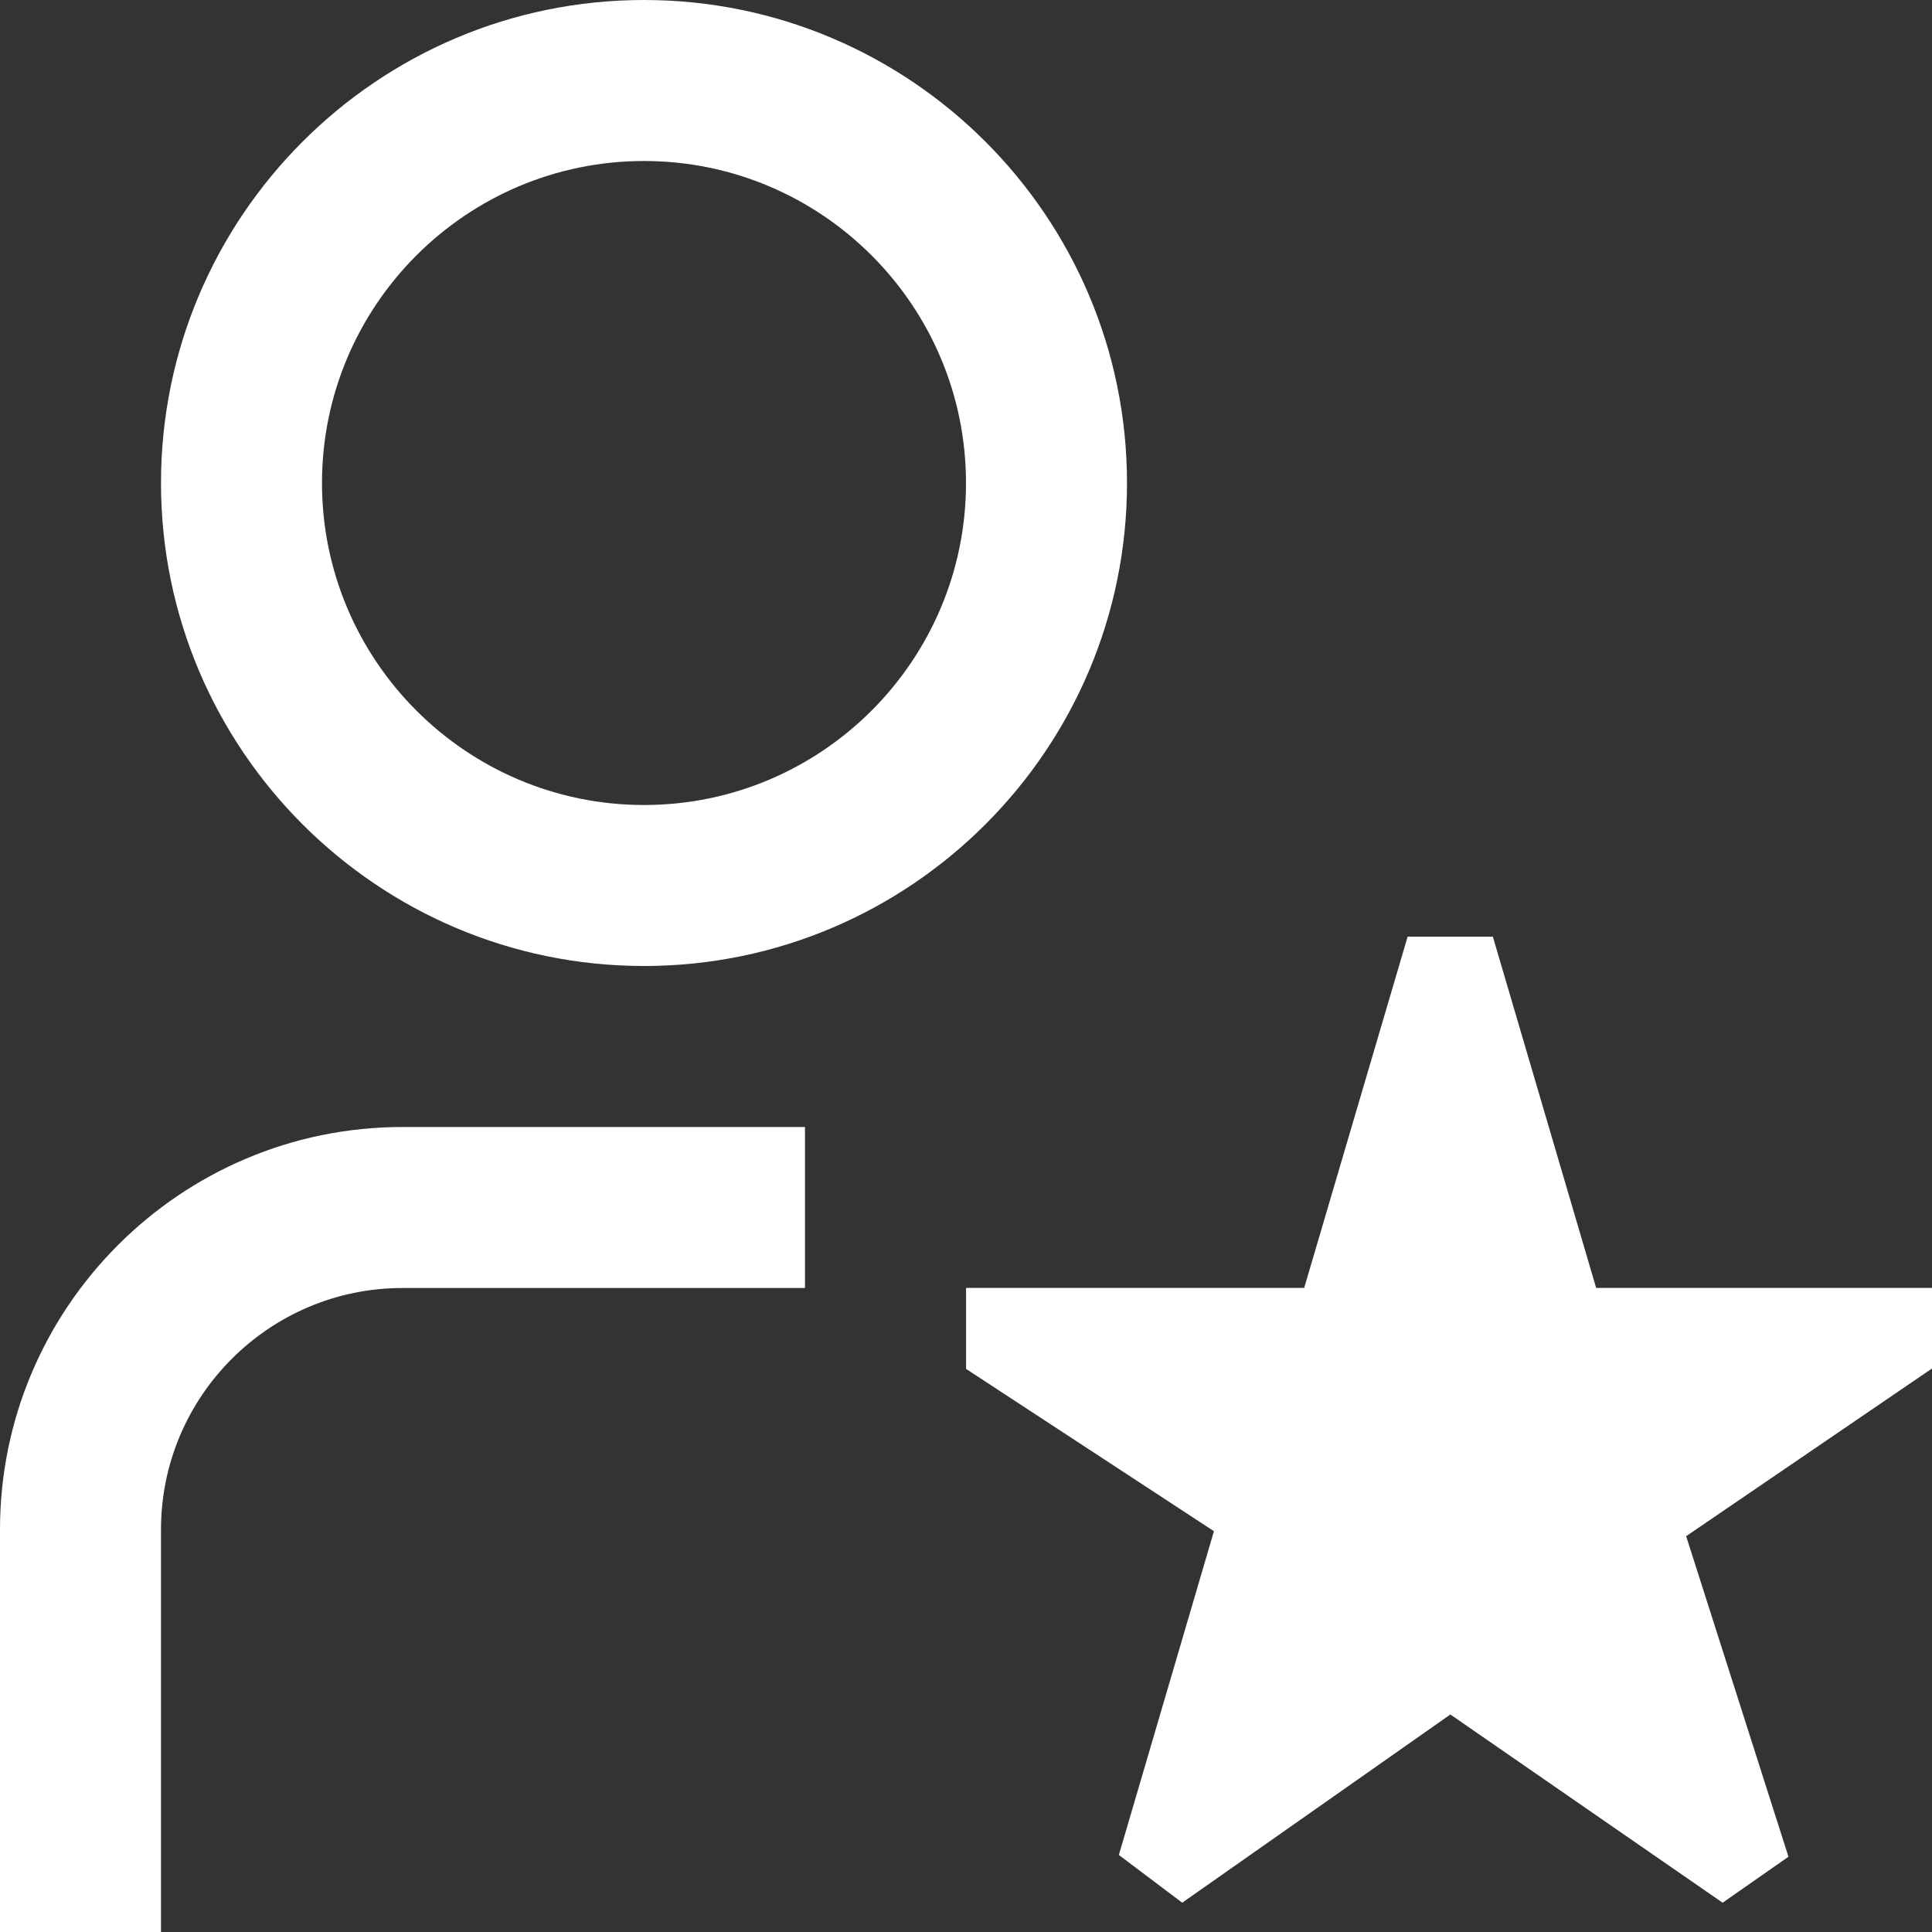
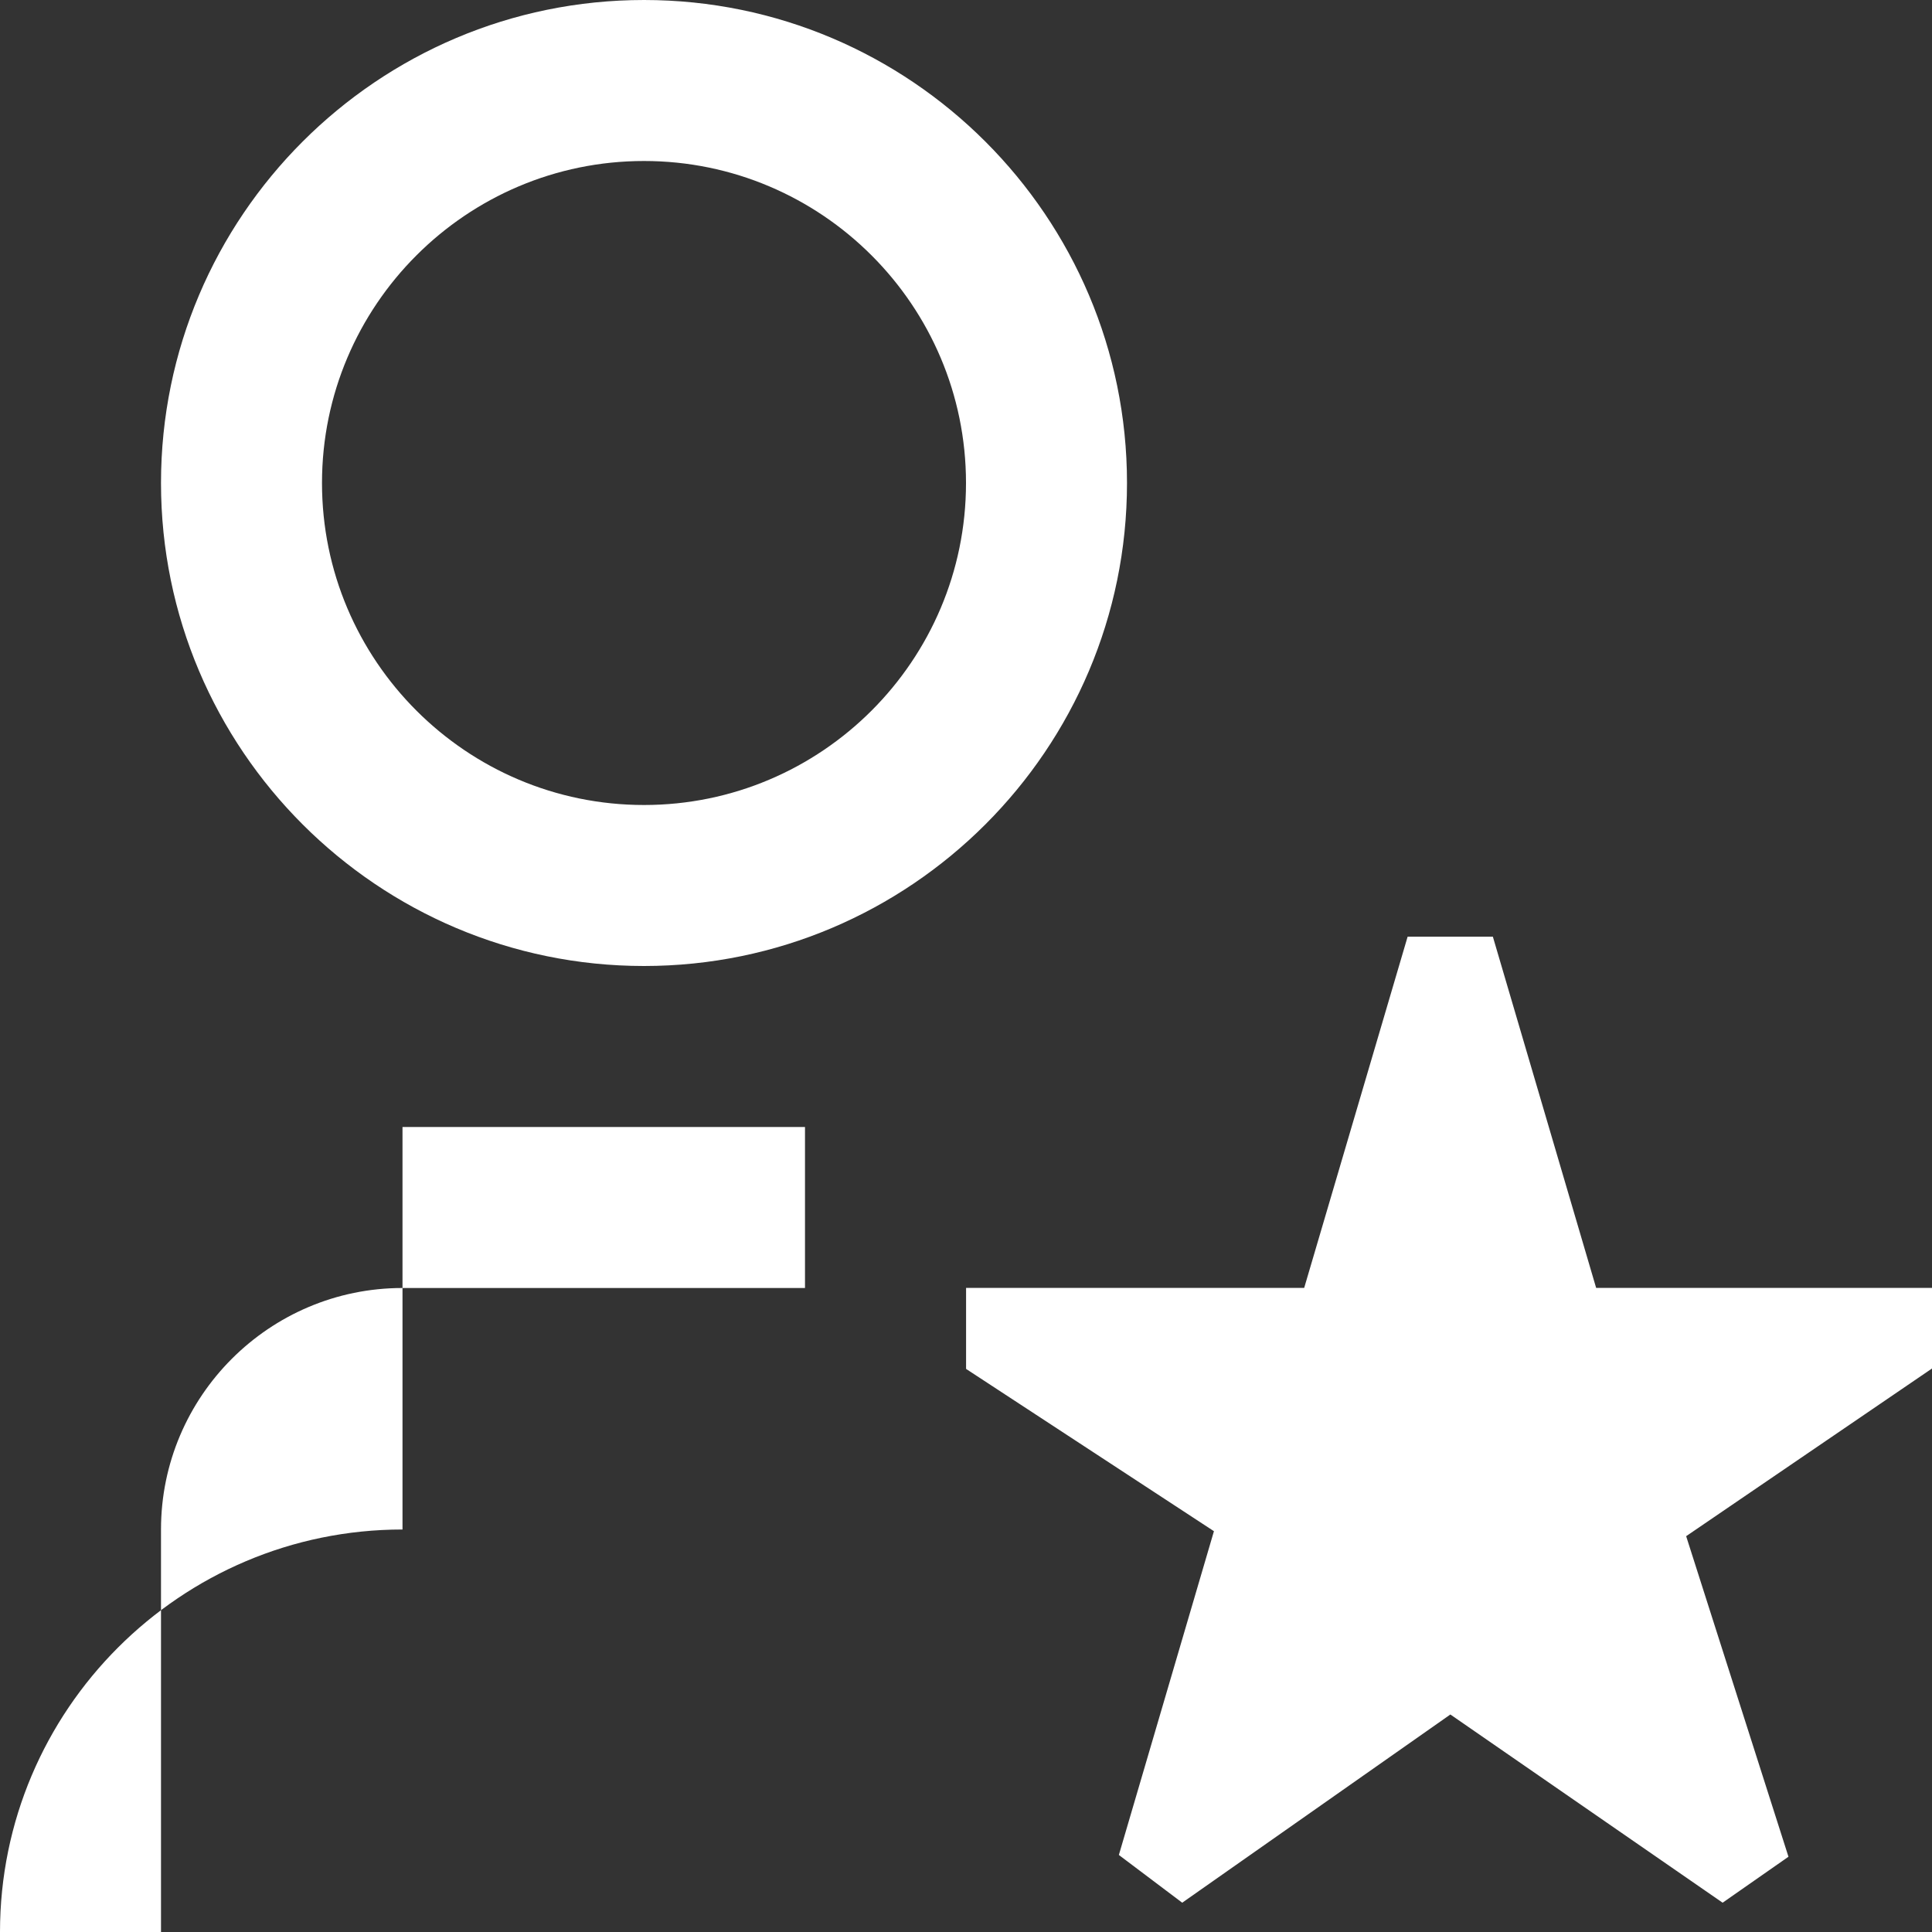
<svg xmlns="http://www.w3.org/2000/svg" id="Layer_1" data-name="Layer 1" viewBox="0 0 24 24" width="30" height="30">
  <rect x="0" y="0" width="24" height="24" fill="#333333" stroke="none" />
-   <path d="m8,12c3.309,0,6-2.691,6-6S11.309,0,8,0,2,2.691,2,6s2.691,6,6,6Zm0-10c2.206,0,4,1.794,4,4s-1.794,4-4,4-4-1.794-4-4,1.794-4,4-4Zm-3,12h5v2h-5c-1.654,0-3,1.346-3,3v5H0v-5c0-2.757,2.243-5,5-5Zm19,3l-3.054,2.083,1.271,3.982-.818.571-3.382-2.338-3.331,2.338-.787-.593,1.181-4.022-3.079-2.016v-1.006h4.2l1.285-4.363h1.059l1.283,4.363h4.174v1Z" style="fill:white" />
+   <path d="m8,12c3.309,0,6-2.691,6-6S11.309,0,8,0,2,2.691,2,6s2.691,6,6,6Zm0-10c2.206,0,4,1.794,4,4s-1.794,4-4,4-4-1.794-4-4,1.794-4,4-4Zm-3,12h5v2h-5c-1.654,0-3,1.346-3,3v5H0c0-2.757,2.243-5,5-5Zm19,3l-3.054,2.083,1.271,3.982-.818.571-3.382-2.338-3.331,2.338-.787-.593,1.181-4.022-3.079-2.016v-1.006h4.2l1.285-4.363h1.059l1.283,4.363h4.174v1Z" style="fill:white" />
</svg>